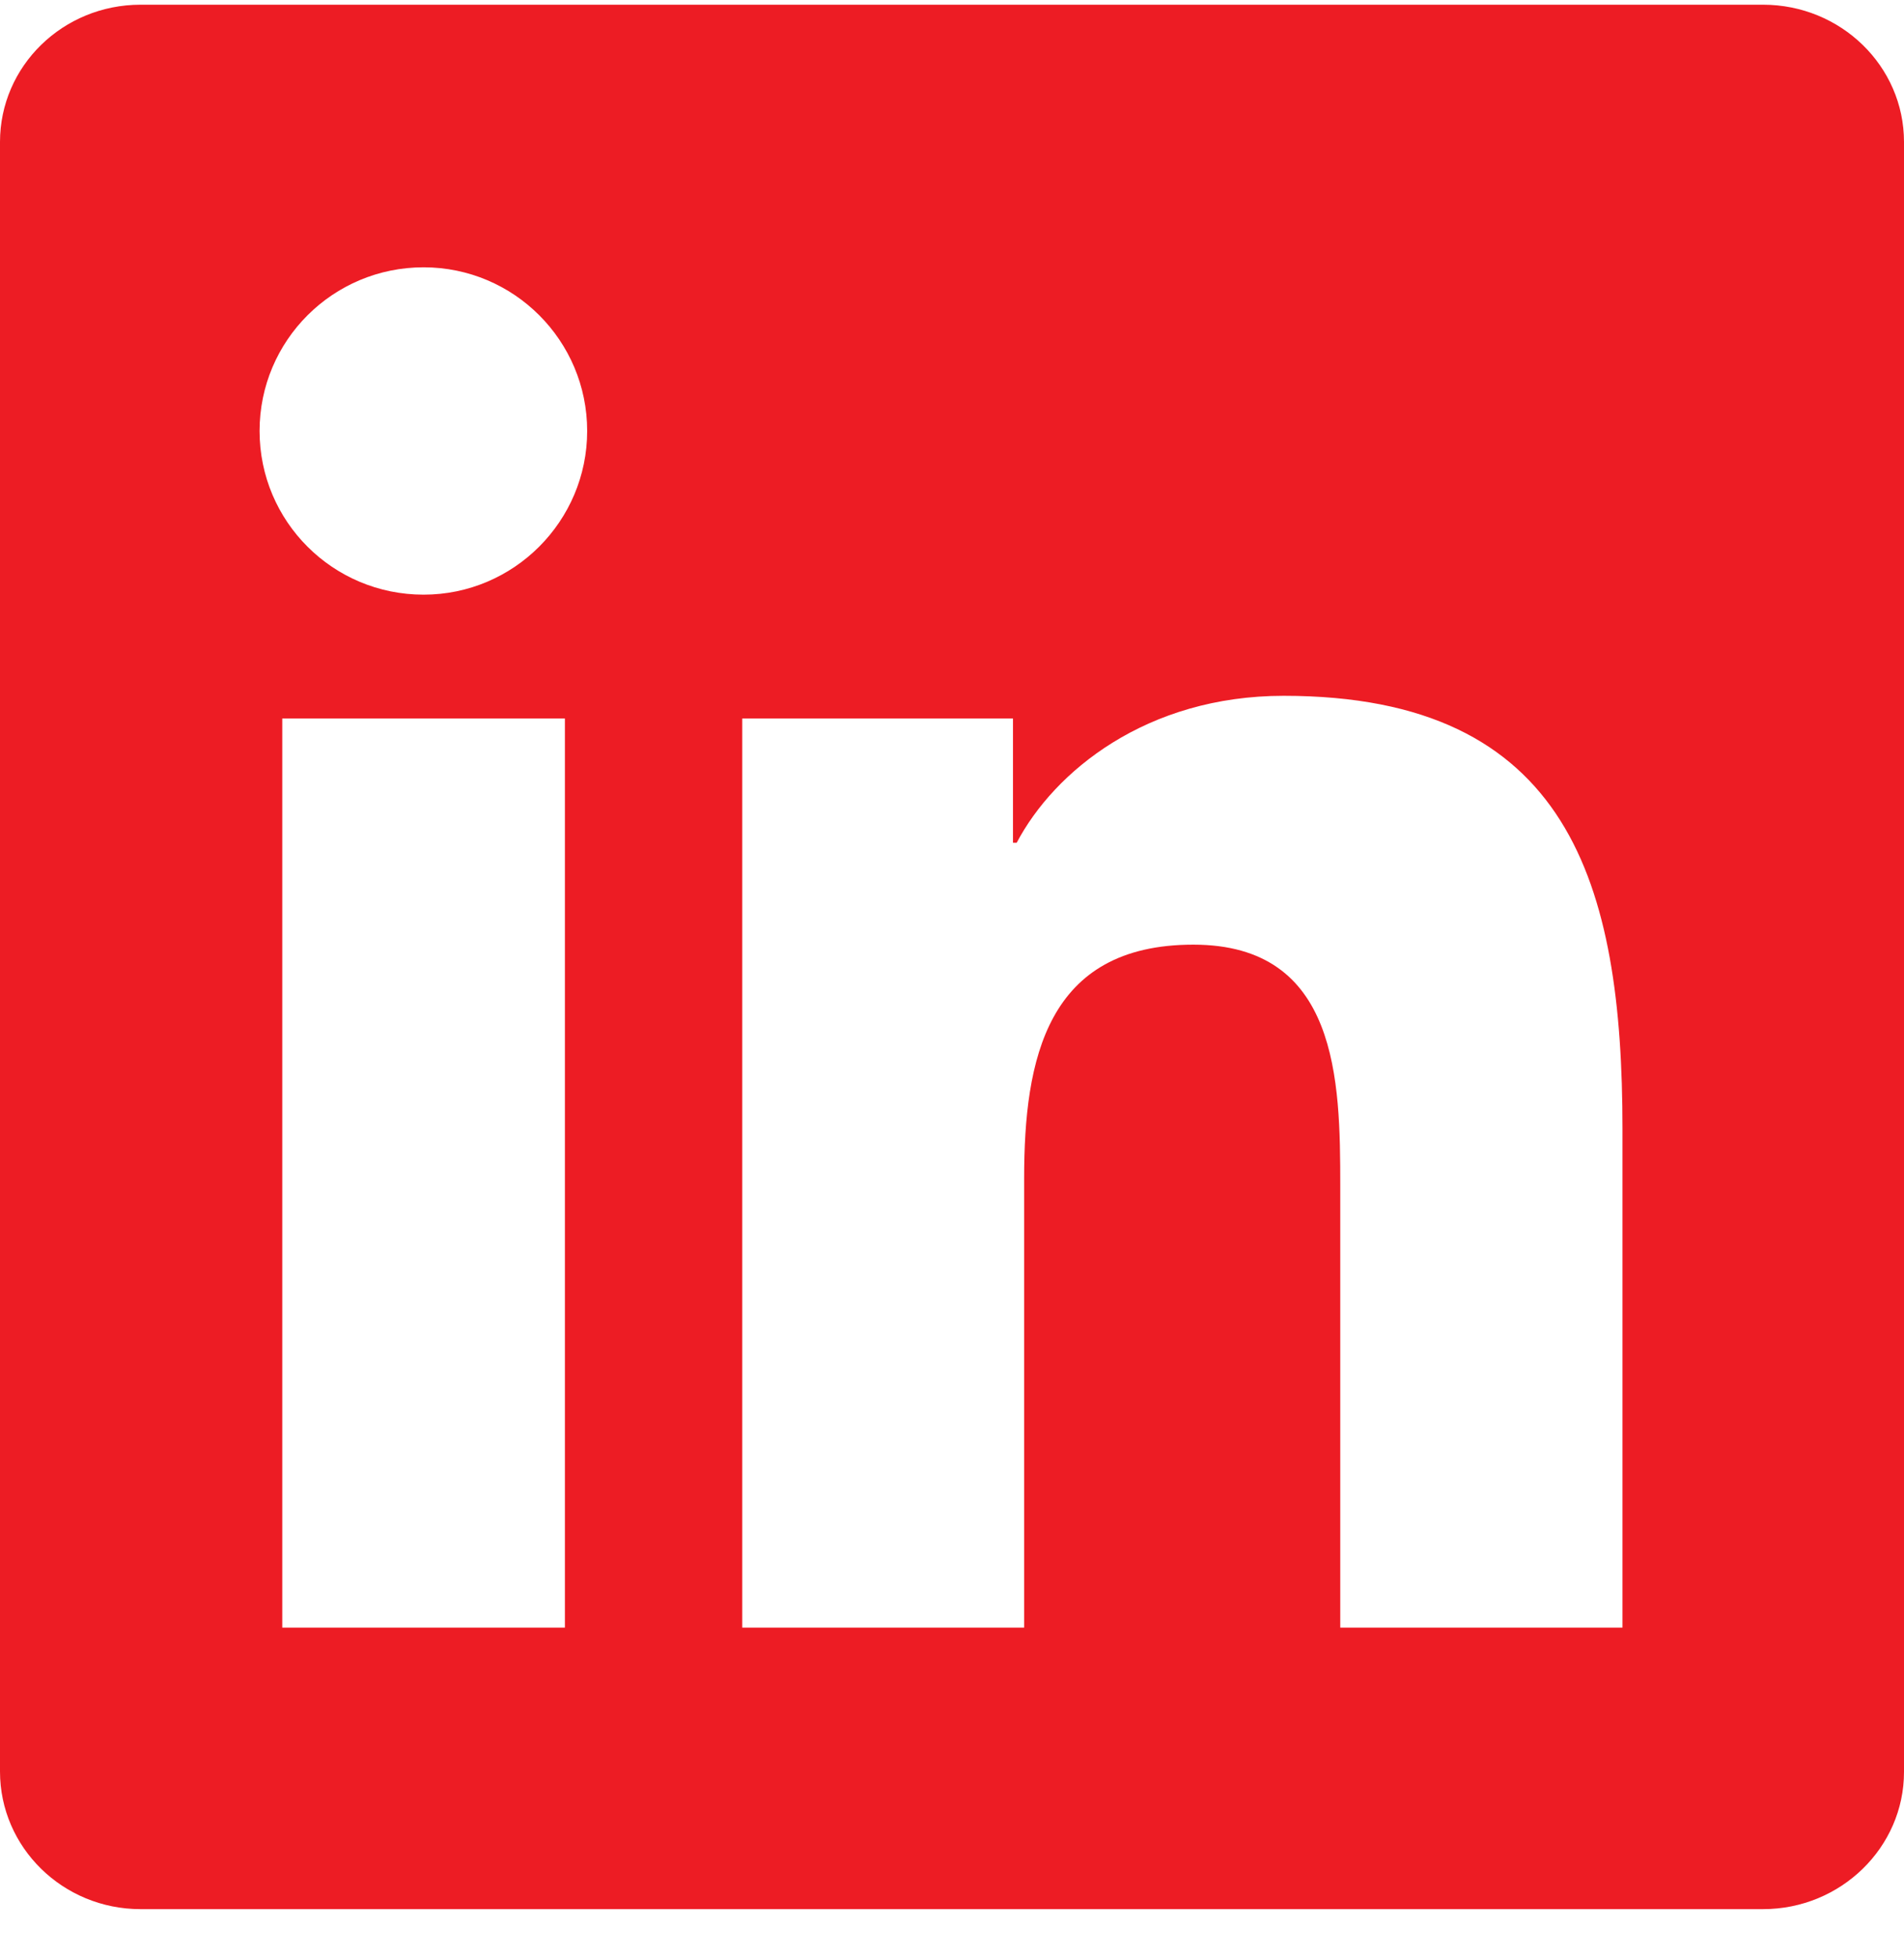
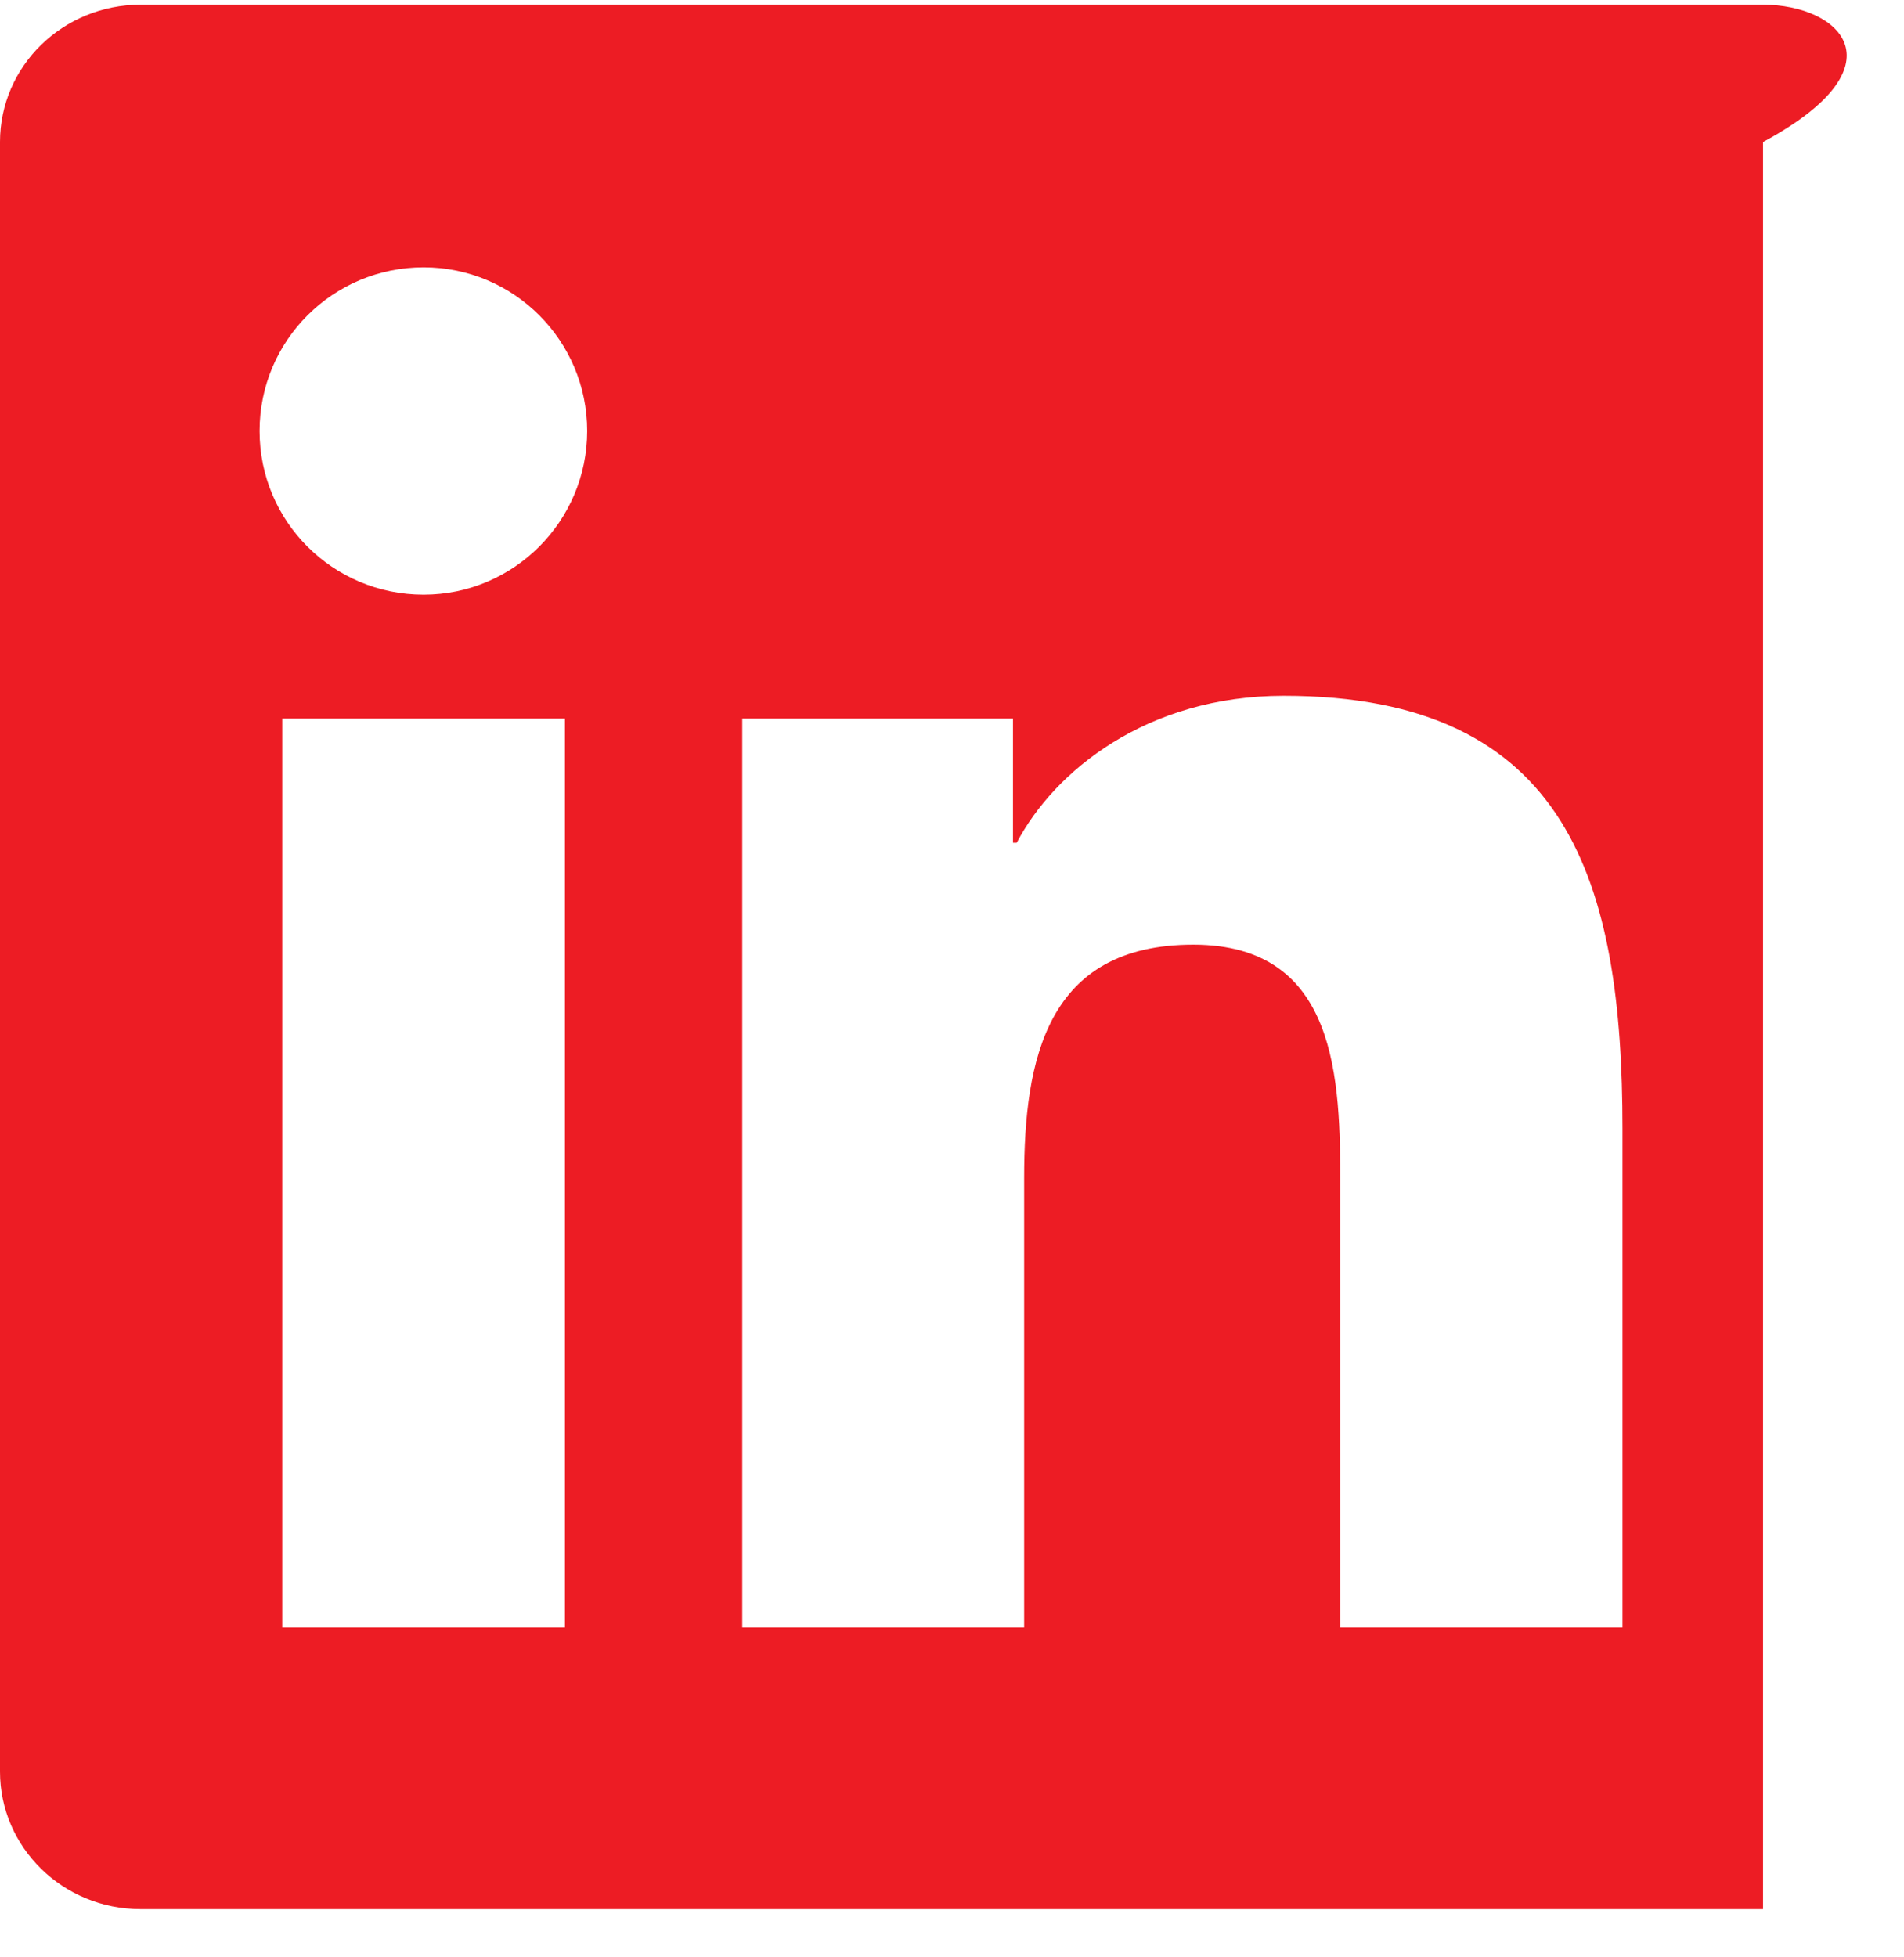
<svg xmlns="http://www.w3.org/2000/svg" width="36" height="37" viewBox="0 0 36 37" fill="none">
-   <path d="M33.335 0.089H2.658C1.188 0.089 0 1.25 0 2.684V33.488C0 34.922 1.188 36.089 2.658 36.089H33.335C34.805 36.089 36 34.922 36 33.495V2.684C36 1.25 34.805 0.089 33.335 0.089ZM10.681 30.767H5.337V13.582H10.681V30.767ZM8.009 11.241C6.293 11.241 4.908 9.856 4.908 8.147C4.908 6.439 6.293 5.053 8.009 5.053C9.717 5.053 11.102 6.439 11.102 8.147C11.102 9.849 9.717 11.241 8.009 11.241ZM30.677 30.767H25.341V22.414C25.341 20.424 25.305 17.857 22.563 17.857C19.786 17.857 19.364 20.03 19.364 22.273V30.767H14.034V13.582H19.153V15.931H19.223C19.934 14.581 21.677 13.153 24.272 13.153C29.679 13.153 30.677 16.711 30.677 21.338V30.767V30.767Z" fill="#ED1C24" />
+   <path d="M33.335 0.089H2.658C1.188 0.089 0 1.25 0 2.684V33.488C0 34.922 1.188 36.089 2.658 36.089H33.335V2.684C36 1.25 34.805 0.089 33.335 0.089ZM10.681 30.767H5.337V13.582H10.681V30.767ZM8.009 11.241C6.293 11.241 4.908 9.856 4.908 8.147C4.908 6.439 6.293 5.053 8.009 5.053C9.717 5.053 11.102 6.439 11.102 8.147C11.102 9.849 9.717 11.241 8.009 11.241ZM30.677 30.767H25.341V22.414C25.341 20.424 25.305 17.857 22.563 17.857C19.786 17.857 19.364 20.03 19.364 22.273V30.767H14.034V13.582H19.153V15.931H19.223C19.934 14.581 21.677 13.153 24.272 13.153C29.679 13.153 30.677 16.711 30.677 21.338V30.767V30.767Z" fill="#ED1C24" />
</svg>